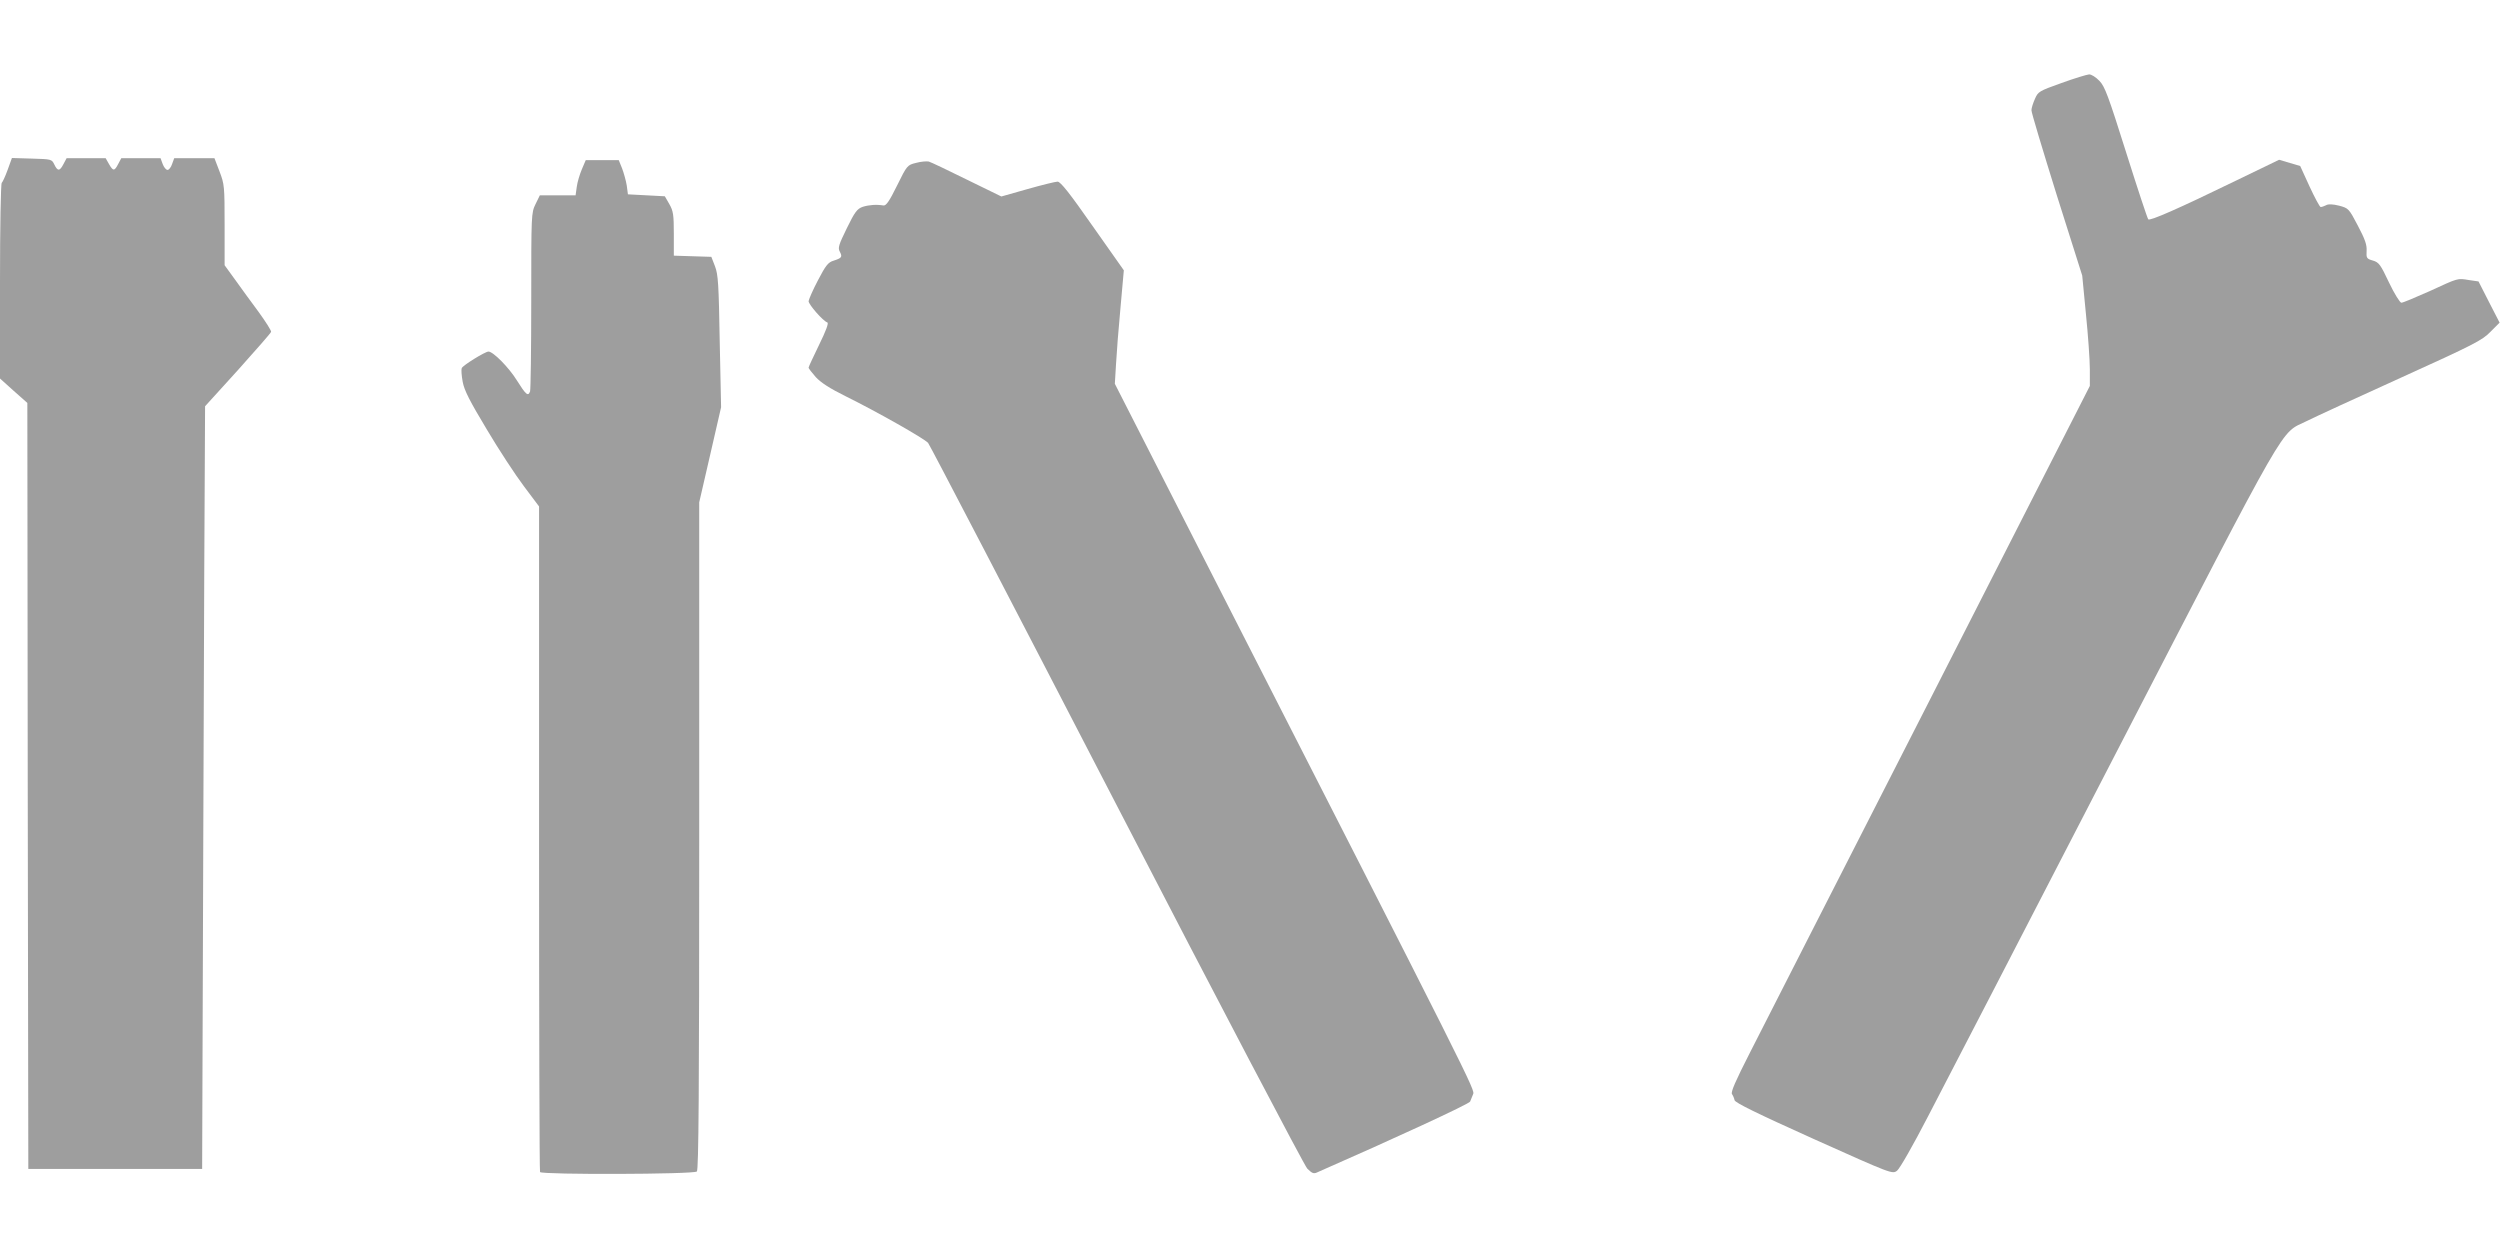
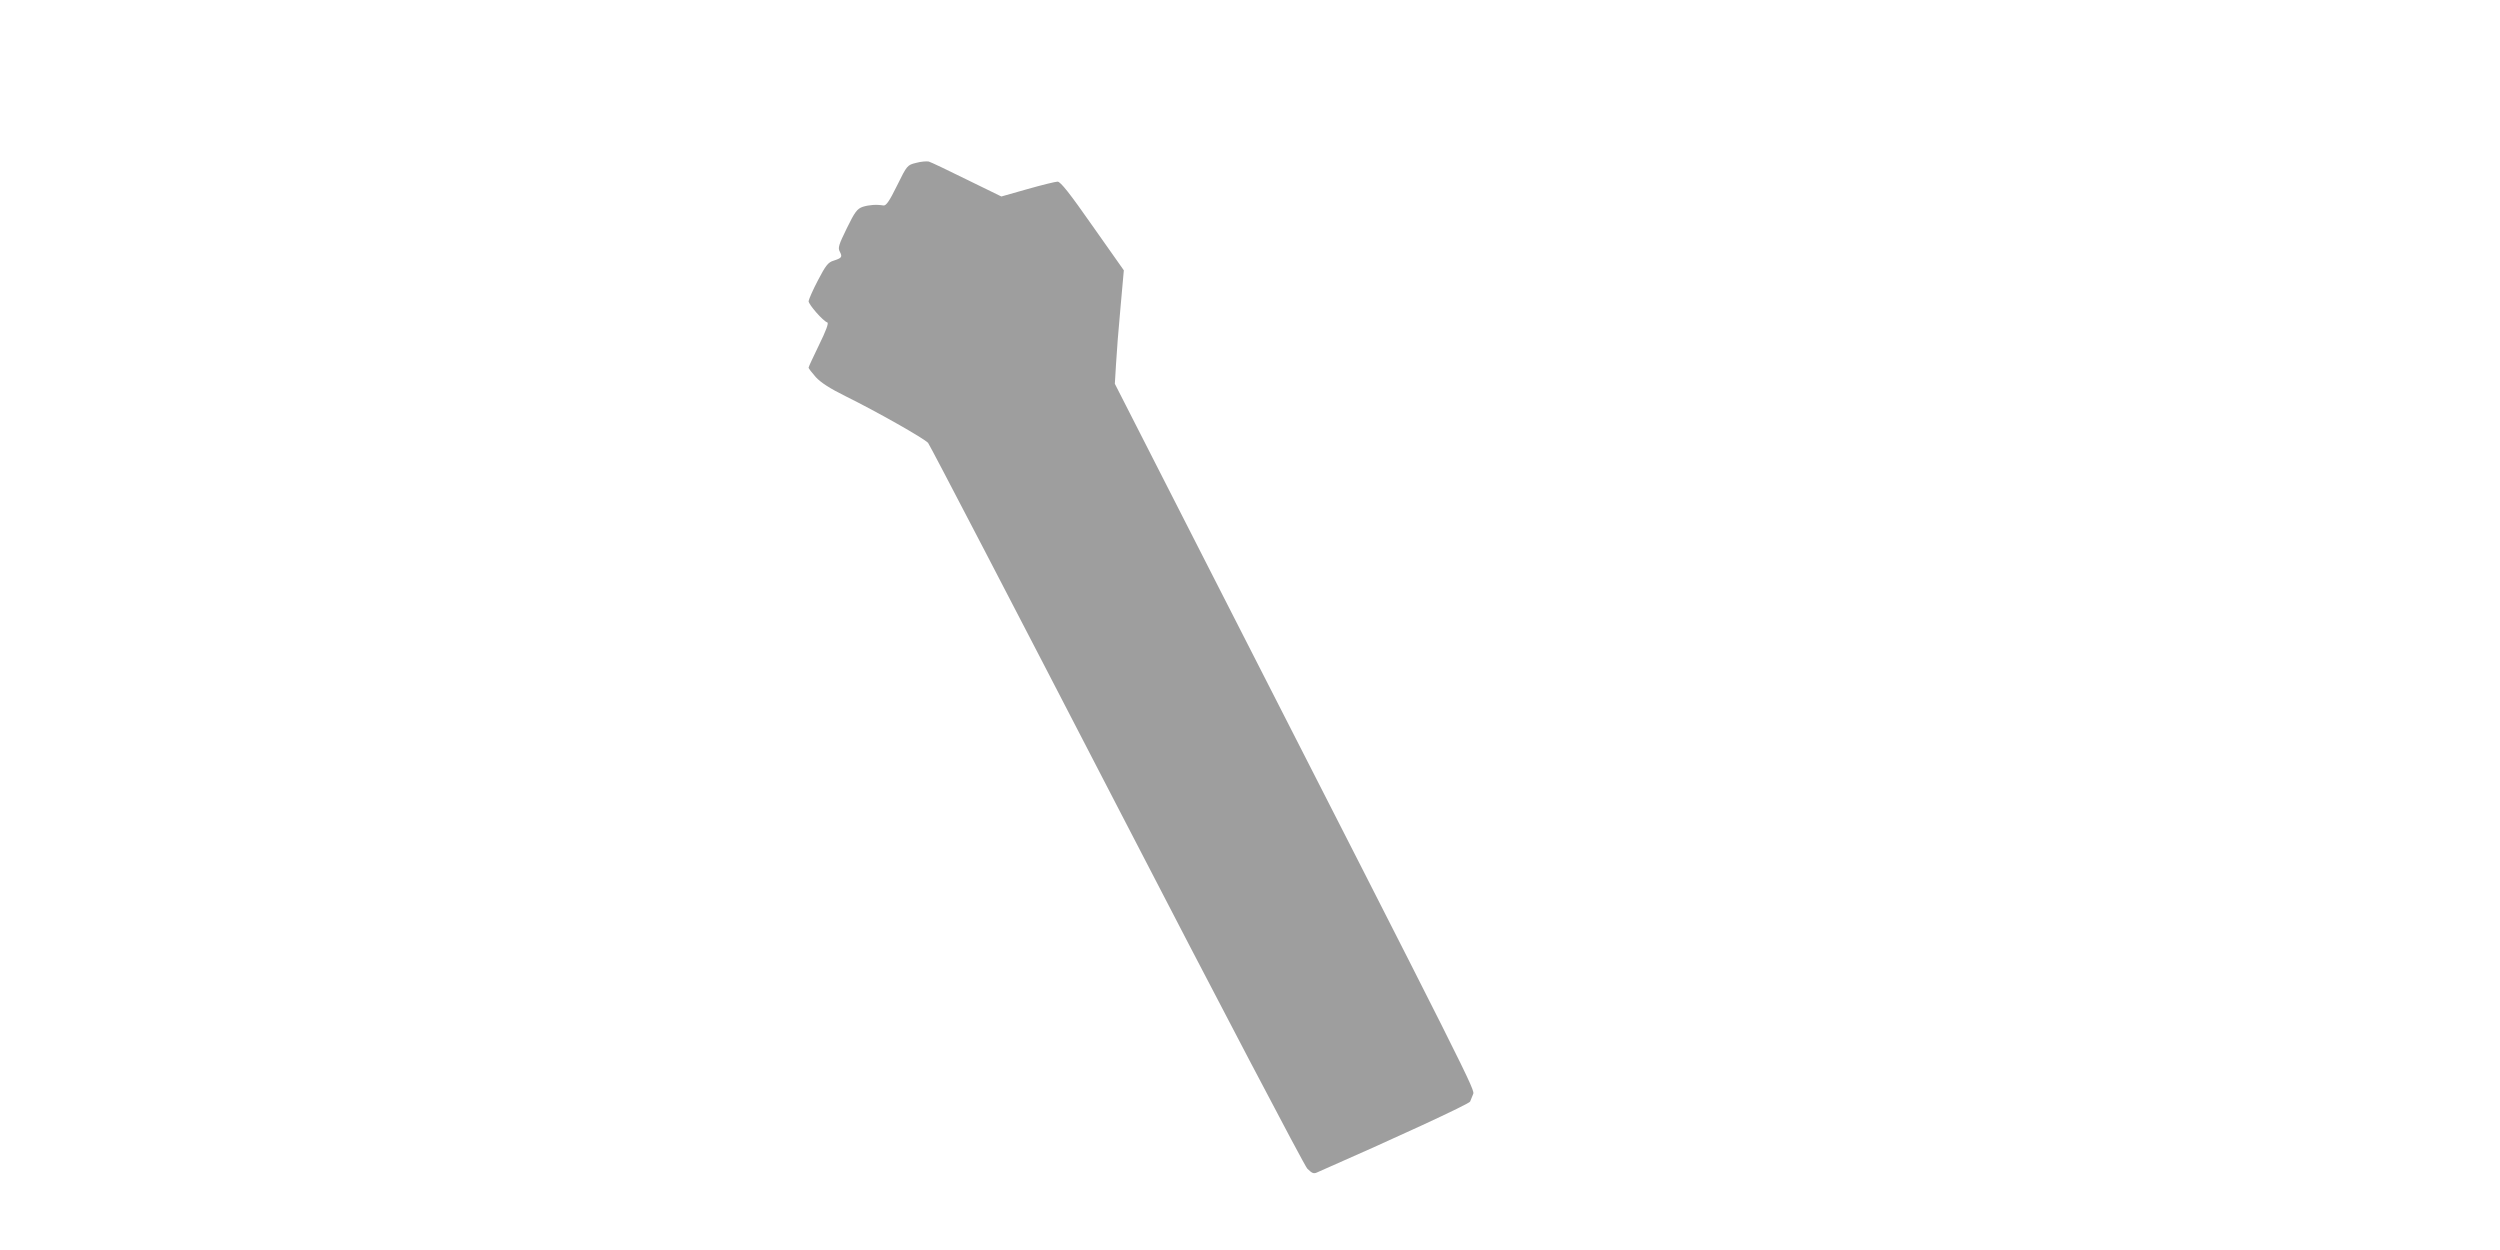
<svg xmlns="http://www.w3.org/2000/svg" version="1.0" width="1280pt" height="640pt" viewBox="0 0 1280 640" preserveAspectRatio="xMidYMid meet">
  <g transform="translate(0,640) scale(0.1,-0.1)" fill="#9e9e9e" stroke="none">
-     <path d="M10555 5975 c-115 -41 -120 -44 -136 -81 -10 -22 -18 -48 -18 -58 -1 -10 58 -205 129 -433 l131 -414 19 -197 c11 -108 20 -236 20 -283 l0 -85 -818 -1605 c-450 -882 -865 -1695 -921 -1806 -75 -147 -101 -206 -93 -215 5 -7 11 -21 13 -31 3 -13 113 -67 406 -199 401 -180 402 -180 426 -162 14 11 82 130 159 279 75 143 505 975 957 1850 910 1760 841 1639 981 1709 36 18 252 118 480 221 375 170 420 193 461 236 l47 47 -54 105 -54 106 -48 7 c-61 10 -53 12 -203 -57 -72 -32 -136 -59 -144 -59 -7 0 -36 46 -63 103 -44 93 -52 104 -83 113 -32 9 -34 13 -32 50 2 30 -8 59 -45 129 -46 88 -48 89 -96 102 -32 8 -56 9 -67 2 -10 -5 -22 -9 -27 -9 -5 0 -30 47 -57 105 l-48 105 -54 16 -54 16 -217 -105 c-302 -147 -444 -209 -453 -200 -4 4 -55 158 -113 342 -92 292 -109 338 -137 367 -18 19 -42 34 -53 33 -12 -1 -75 -20 -141 -44z" />
-     <path d="M39 5530 c-12 -33 -26 -63 -30 -66 -5 -3 -9 -230 -9 -504 l0 -498 70 -63 70 -62 2 -1961 3 -1961 445 0 445 0 6 1750 c3 963 7 1841 8 1952 l1 203 168 185 c92 103 169 190 170 196 2 5 -27 51 -64 102 -37 50 -92 125 -121 166 l-53 73 0 206 c0 198 -1 209 -26 274 l-26 68 -103 0 -103 0 -11 -30 c-5 -16 -16 -30 -23 -30 -8 0 -19 14 -25 30 l-11 30 -101 0 -100 0 -16 -30 c-19 -37 -26 -37 -47 0 l-17 30 -100 0 -100 0 -16 -30 c-19 -37 -30 -38 -47 -2 -13 27 -15 27 -115 30 l-102 3 -22 -61z" />
-     <path d="M2979 5533 c-11 -26 -23 -66 -26 -90 l-6 -43 -91 0 -92 0 -22 -45 c-22 -45 -22 -52 -22 -494 0 -247 -3 -456 -6 -465 -10 -27 -21 -18 -68 57 -41 66 -121 147 -145 147 -17 0 -132 -71 -137 -85 -3 -7 -1 -38 5 -70 8 -44 36 -98 123 -243 61 -103 147 -234 190 -291 l78 -104 0 -1699 c0 -935 2 -1704 5 -1709 10 -14 788 -12 803 3 9 9 12 405 12 1719 l0 1707 56 243 56 244 -7 336 c-5 293 -8 343 -24 385 l-19 49 -96 3 -96 3 0 112 c0 98 -3 117 -23 152 l-23 40 -94 5 -95 5 -6 45 c-4 25 -15 64 -24 88 l-17 42 -84 0 -85 0 -20 -47z" />
    <path d="M4690 5566 c-44 -11 -46 -12 -97 -116 -40 -81 -56 -104 -70 -102 -36 6 -74 3 -106 -7 -28 -10 -40 -25 -81 -109 -42 -86 -47 -101 -36 -121 14 -27 10 -32 -33 -46 -27 -8 -40 -25 -79 -100 -26 -49 -47 -98 -48 -107 0 -17 74 -102 96 -109 8 -3 -8 -45 -42 -114 -29 -60 -54 -113 -54 -117 0 -5 17 -26 37 -49 26 -28 72 -58 153 -98 156 -77 404 -217 422 -239 8 -9 442 -843 964 -1852 528 -1021 962 -1847 977 -1863 24 -24 33 -28 50 -20 397 174 780 351 784 363 3 8 10 25 15 37 11 23 15 15 -1370 2728 l-464 910 6 100 c3 55 13 186 23 291 l17 190 -160 227 c-116 166 -164 227 -179 227 -11 0 -80 -17 -154 -38 l-134 -38 -176 86 c-97 48 -185 90 -196 93 -11 2 -40 0 -65 -7z" />
  </g>
</svg>